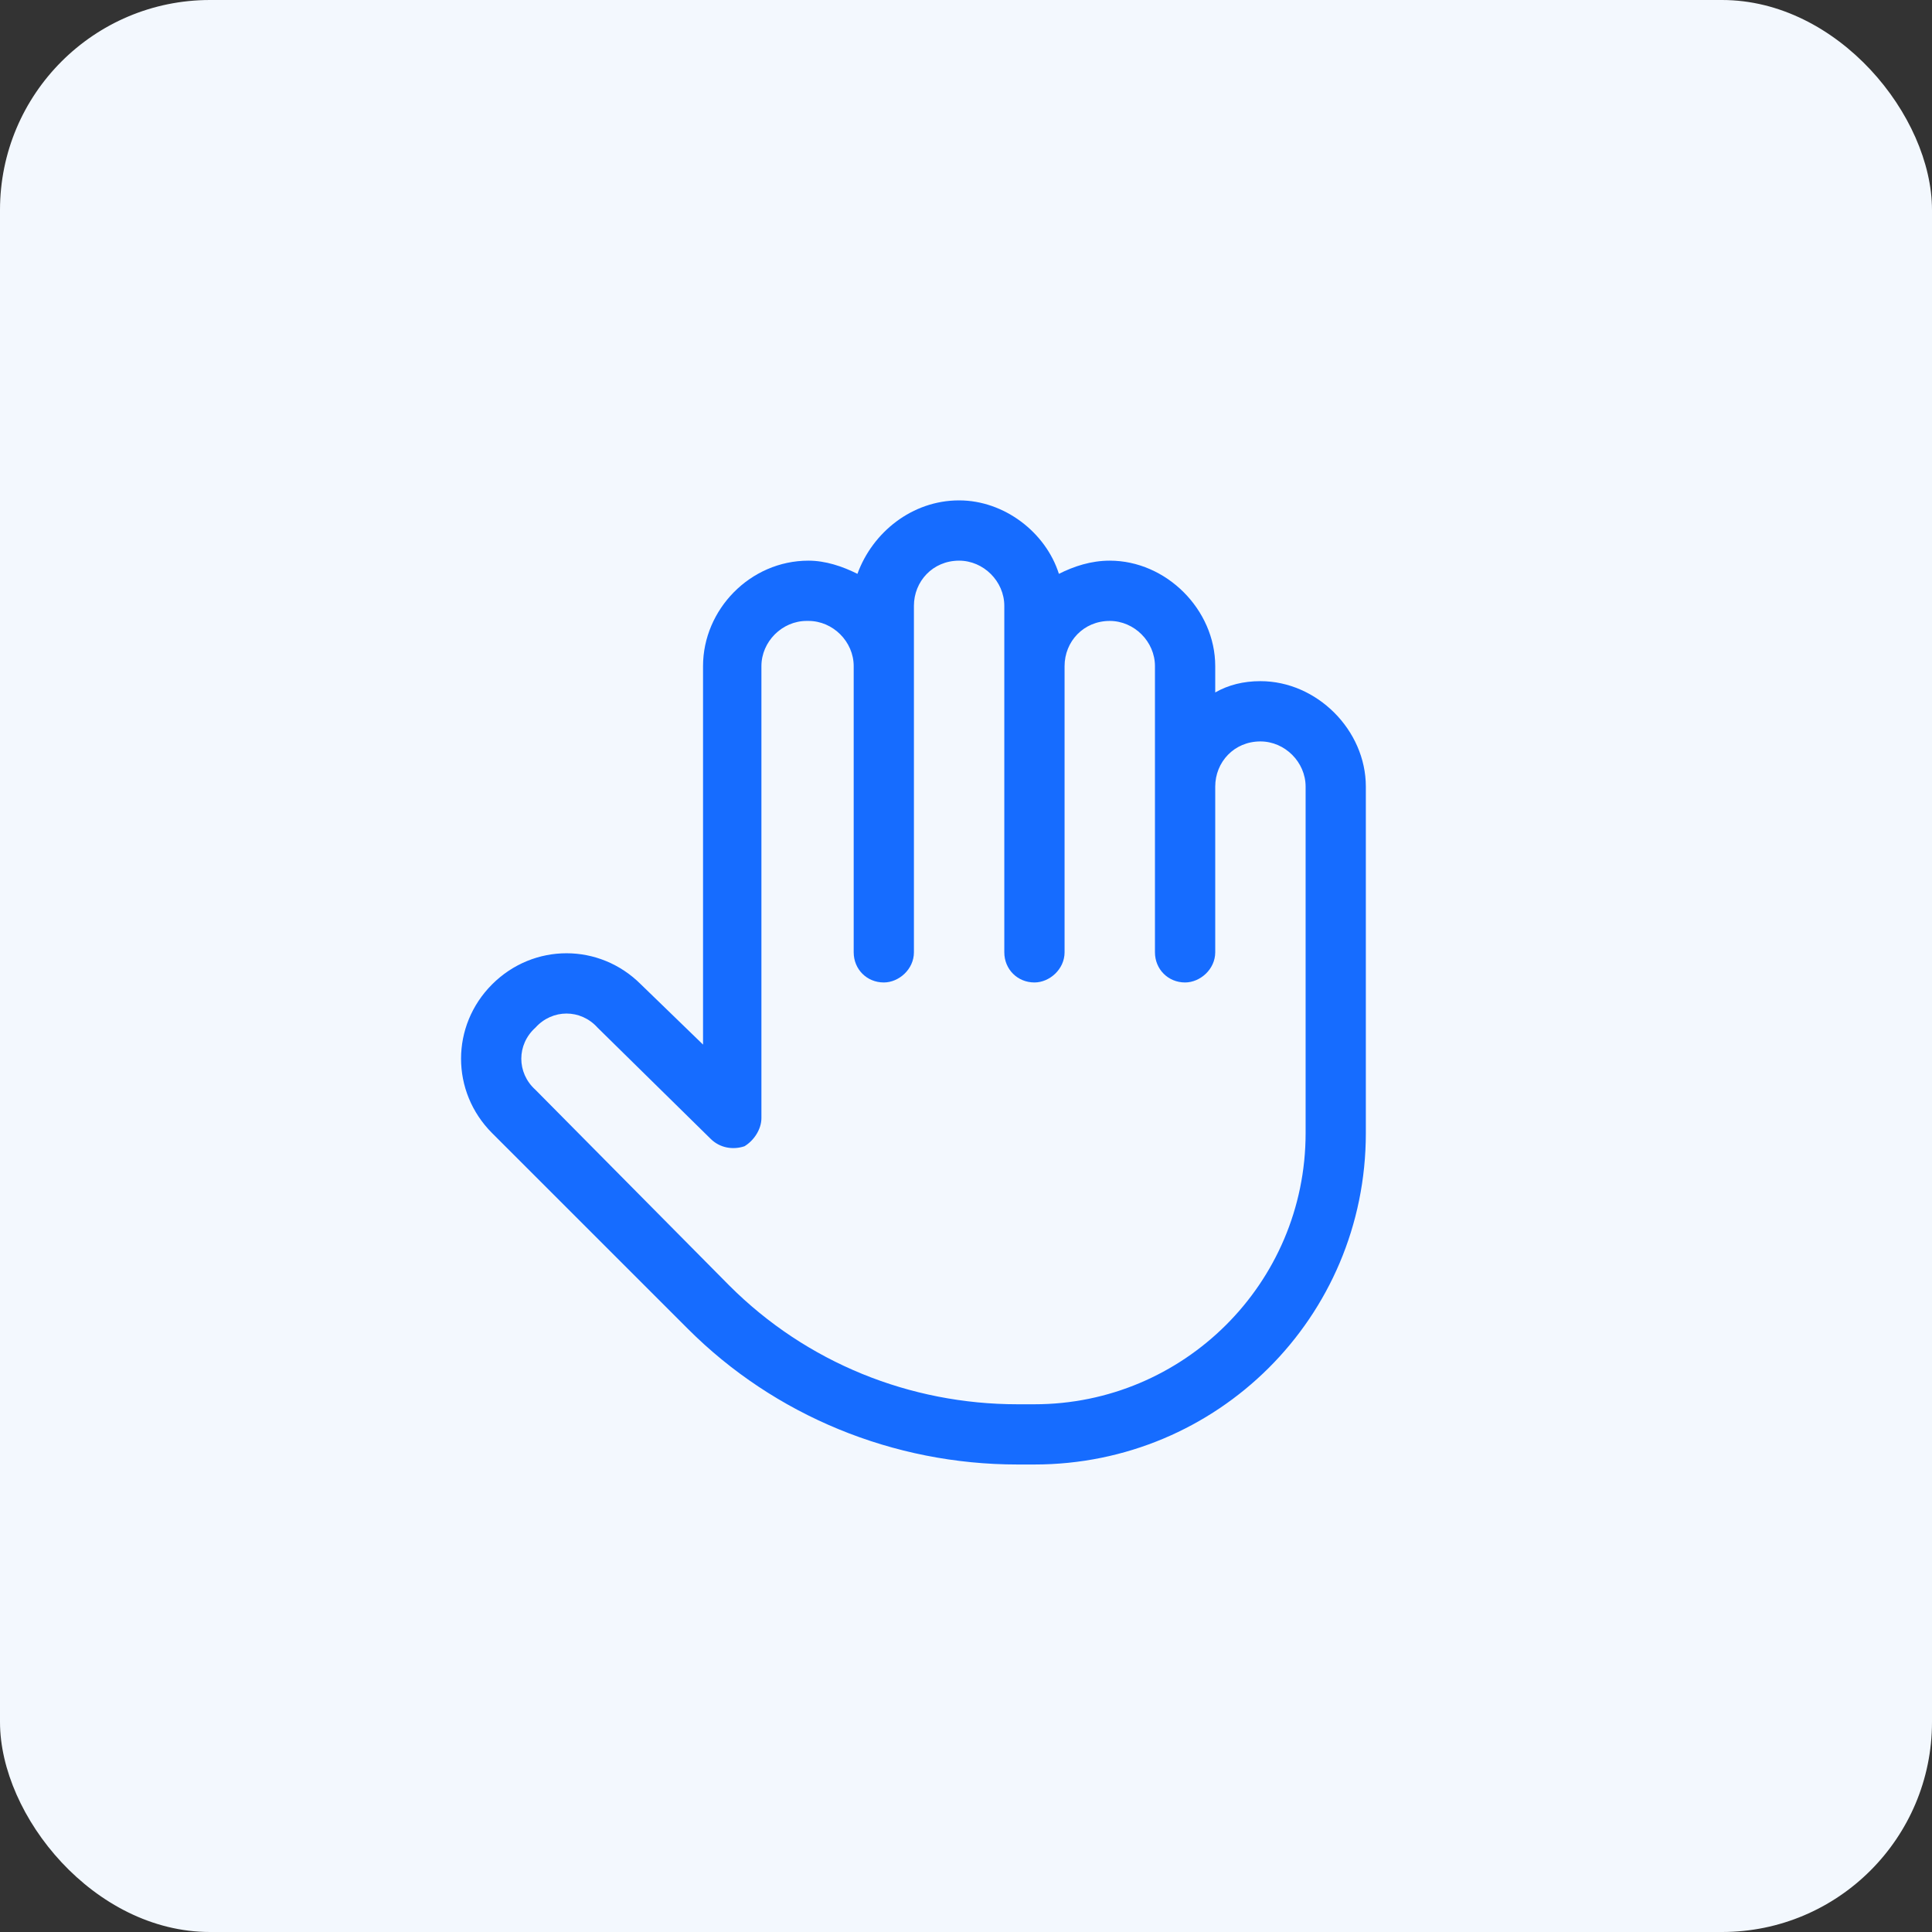
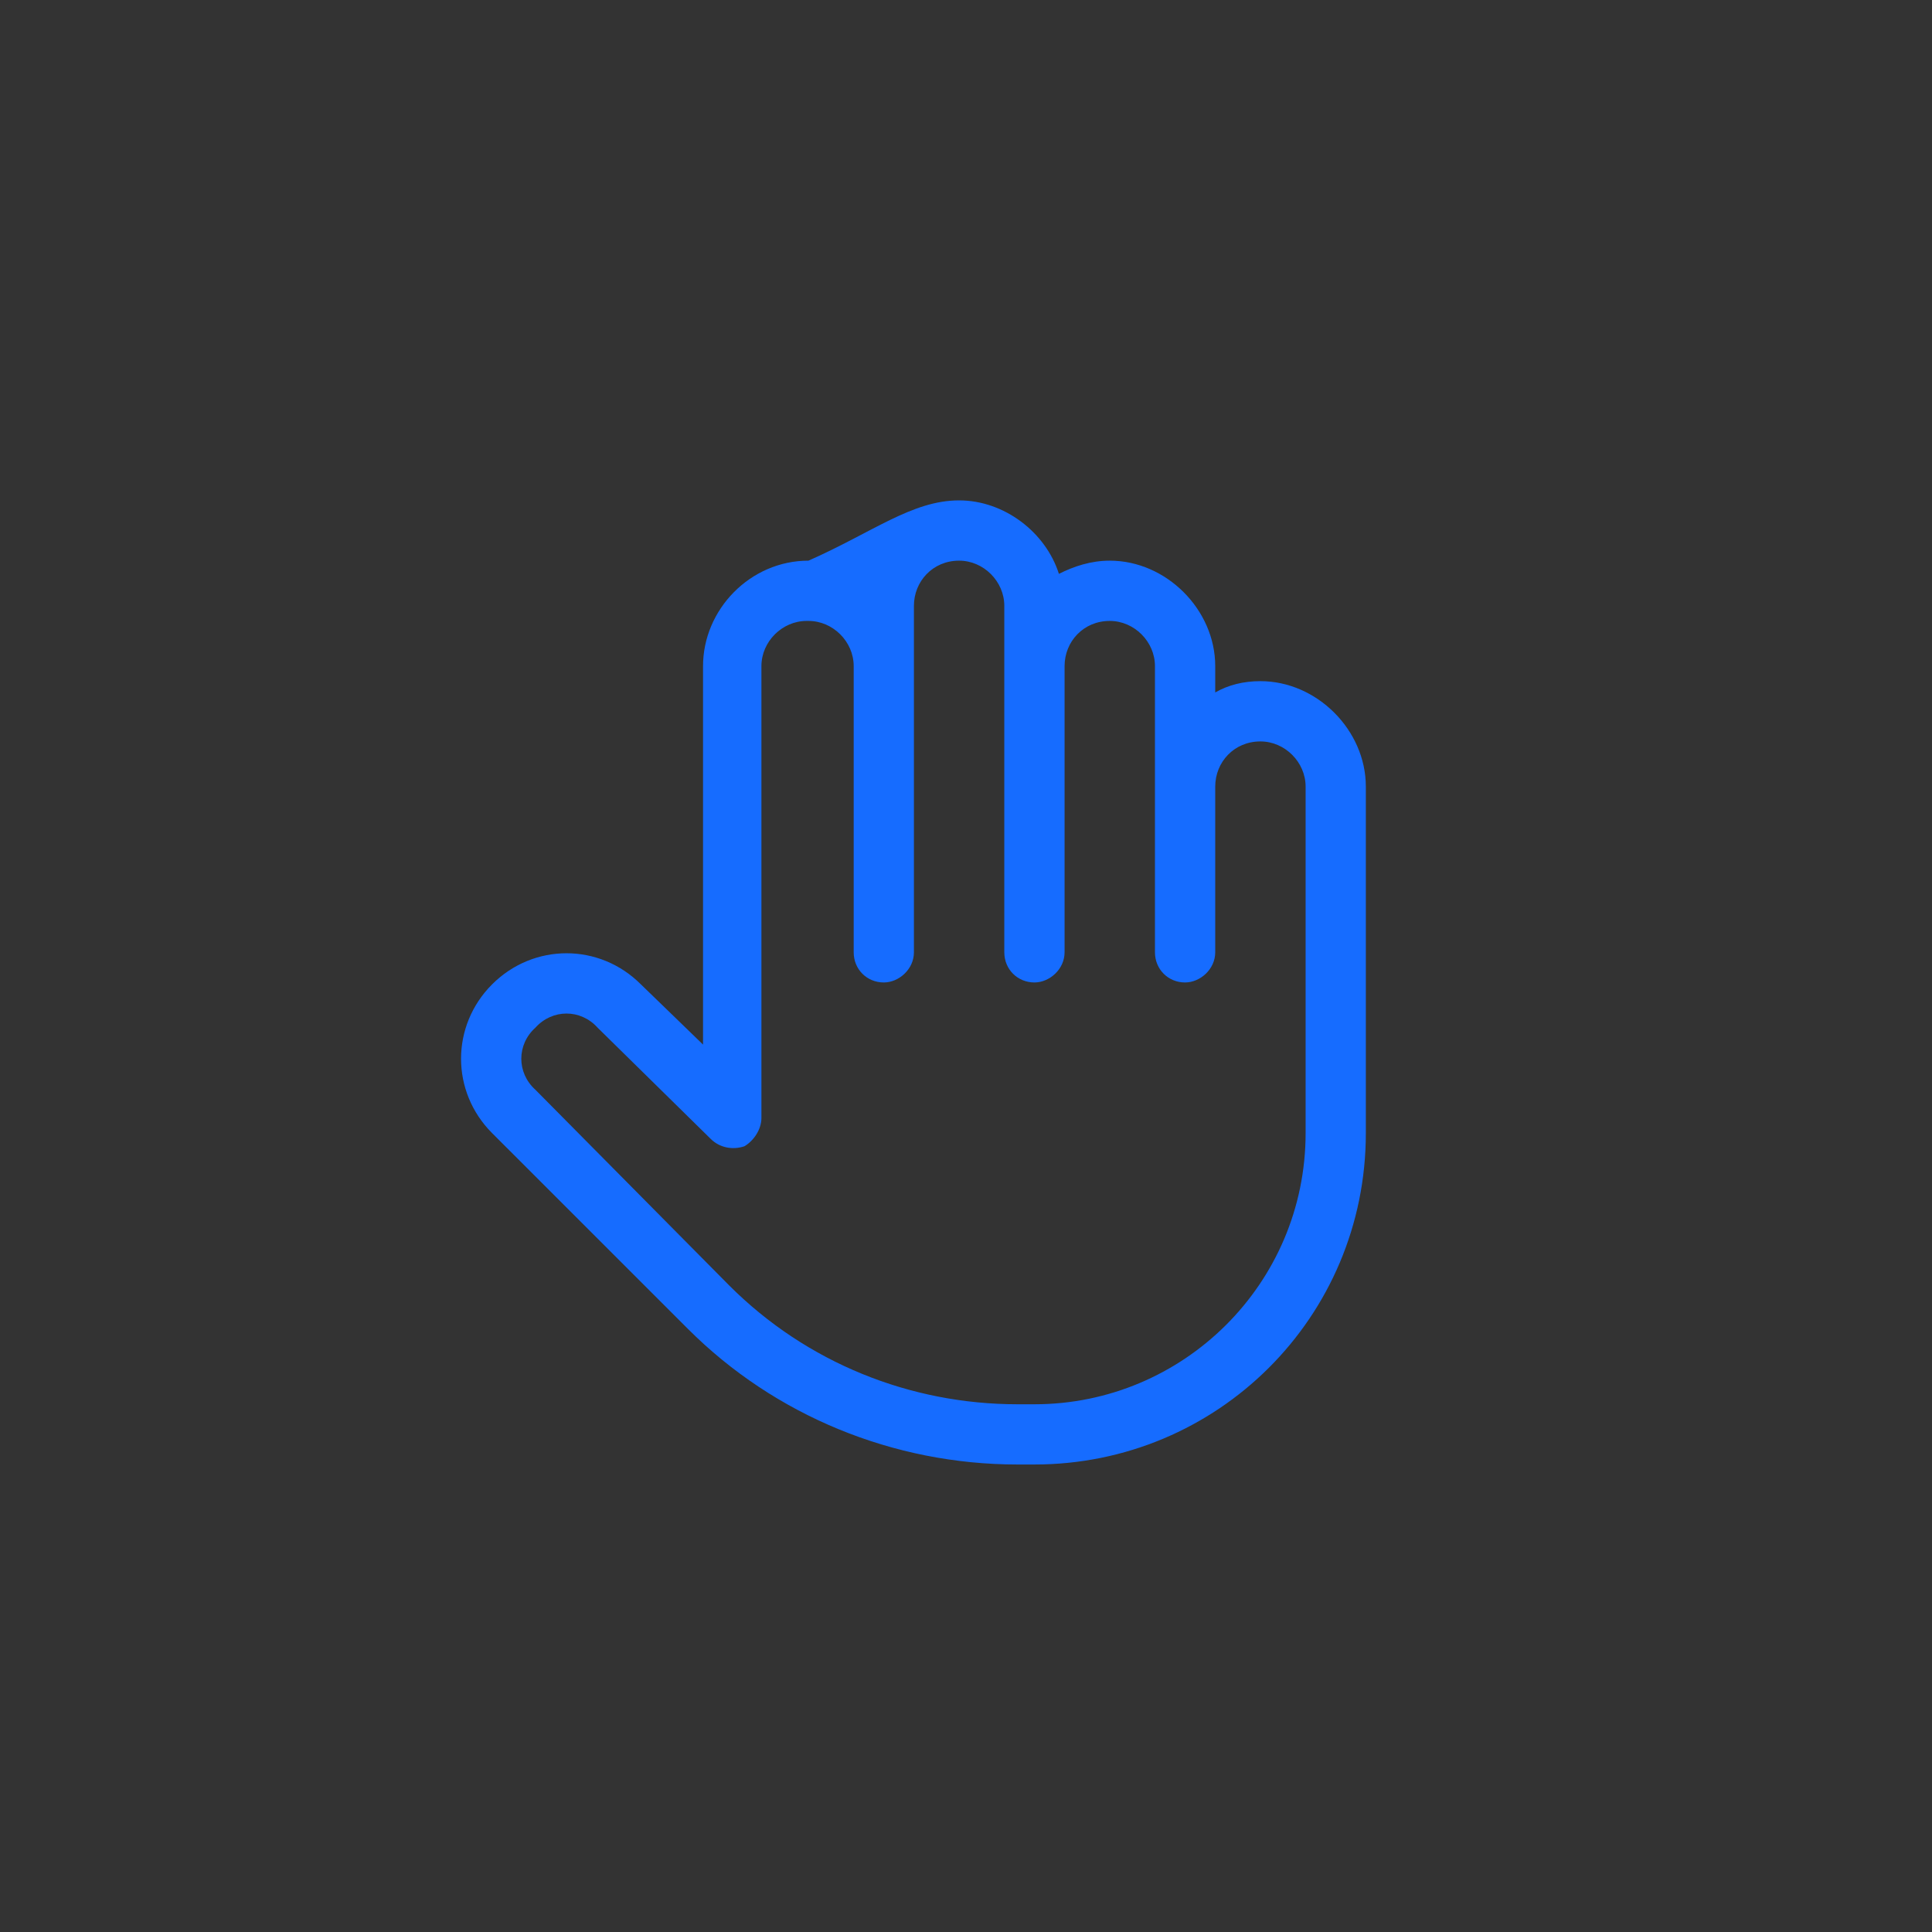
<svg xmlns="http://www.w3.org/2000/svg" width="46" height="46" viewBox="0 0 46 46" fill="none">
  <rect x="0" y="0" width="46" height="46" fill="#333333" stroke="none" />
-   <rect width="46" height="46" rx="5" fill="#F3F8FE" />
-   <path d="M22.836 11.914C23.912 11.914 24.899 12.676 25.212 13.663C25.571 13.483 25.975 13.349 26.423 13.349C27.768 13.349 28.934 14.515 28.934 15.86V16.487C29.247 16.308 29.606 16.218 30.01 16.218C31.355 16.218 32.52 17.384 32.52 18.729V26.979C32.52 31.372 28.979 34.869 24.63 34.869H24.226C21.267 34.869 18.442 33.704 16.38 31.641L11.717 26.979C10.731 25.992 10.731 24.423 11.717 23.437C12.704 22.45 14.273 22.45 15.259 23.437L16.739 24.871V15.86C16.739 14.515 17.86 13.349 19.25 13.349C19.653 13.349 20.056 13.483 20.415 13.663C20.774 12.676 21.715 11.914 22.836 11.914ZM19.25 14.784H19.205C18.622 14.784 18.129 15.277 18.129 15.86V26.62C18.129 26.889 17.949 27.158 17.725 27.292C17.456 27.382 17.142 27.337 16.918 27.113L14.228 24.468C13.825 24.02 13.152 24.02 12.748 24.468C12.3 24.871 12.3 25.544 12.748 25.947L17.366 30.61C19.205 32.448 21.671 33.435 24.226 33.435H24.63C28.172 33.435 31.086 30.565 31.086 26.979V18.729C31.086 18.146 30.593 17.653 30.01 17.653C29.382 17.653 28.934 18.146 28.934 18.729V22.674C28.934 23.078 28.575 23.392 28.216 23.392C27.813 23.392 27.499 23.078 27.499 22.674V18.774C27.499 18.729 27.499 18.729 27.499 18.729V15.86C27.499 15.277 27.006 14.784 26.423 14.784C25.795 14.784 25.347 15.277 25.347 15.86V22.674C25.347 23.078 24.988 23.392 24.63 23.392C24.226 23.392 23.912 23.078 23.912 22.674V15.905V15.86V14.425C23.912 13.842 23.419 13.349 22.836 13.349C22.209 13.349 21.76 13.842 21.76 14.425V15.501V22.674C21.76 23.078 21.402 23.392 21.043 23.392C20.639 23.392 20.326 23.078 20.326 22.674V15.905V15.86C20.326 15.277 19.832 14.784 19.25 14.784Z" fill="#166CFF" />
+   <path d="M22.836 11.914C23.912 11.914 24.899 12.676 25.212 13.663C25.571 13.483 25.975 13.349 26.423 13.349C27.768 13.349 28.934 14.515 28.934 15.86V16.487C29.247 16.308 29.606 16.218 30.01 16.218C31.355 16.218 32.52 17.384 32.52 18.729V26.979C32.52 31.372 28.979 34.869 24.63 34.869H24.226C21.267 34.869 18.442 33.704 16.38 31.641L11.717 26.979C10.731 25.992 10.731 24.423 11.717 23.437C12.704 22.45 14.273 22.45 15.259 23.437L16.739 24.871V15.86C16.739 14.515 17.86 13.349 19.25 13.349C20.774 12.676 21.715 11.914 22.836 11.914ZM19.25 14.784H19.205C18.622 14.784 18.129 15.277 18.129 15.86V26.62C18.129 26.889 17.949 27.158 17.725 27.292C17.456 27.382 17.142 27.337 16.918 27.113L14.228 24.468C13.825 24.02 13.152 24.02 12.748 24.468C12.3 24.871 12.3 25.544 12.748 25.947L17.366 30.61C19.205 32.448 21.671 33.435 24.226 33.435H24.63C28.172 33.435 31.086 30.565 31.086 26.979V18.729C31.086 18.146 30.593 17.653 30.01 17.653C29.382 17.653 28.934 18.146 28.934 18.729V22.674C28.934 23.078 28.575 23.392 28.216 23.392C27.813 23.392 27.499 23.078 27.499 22.674V18.774C27.499 18.729 27.499 18.729 27.499 18.729V15.86C27.499 15.277 27.006 14.784 26.423 14.784C25.795 14.784 25.347 15.277 25.347 15.86V22.674C25.347 23.078 24.988 23.392 24.63 23.392C24.226 23.392 23.912 23.078 23.912 22.674V15.905V15.86V14.425C23.912 13.842 23.419 13.349 22.836 13.349C22.209 13.349 21.76 13.842 21.76 14.425V15.501V22.674C21.76 23.078 21.402 23.392 21.043 23.392C20.639 23.392 20.326 23.078 20.326 22.674V15.905V15.86C20.326 15.277 19.832 14.784 19.25 14.784Z" fill="#166CFF" />
</svg>